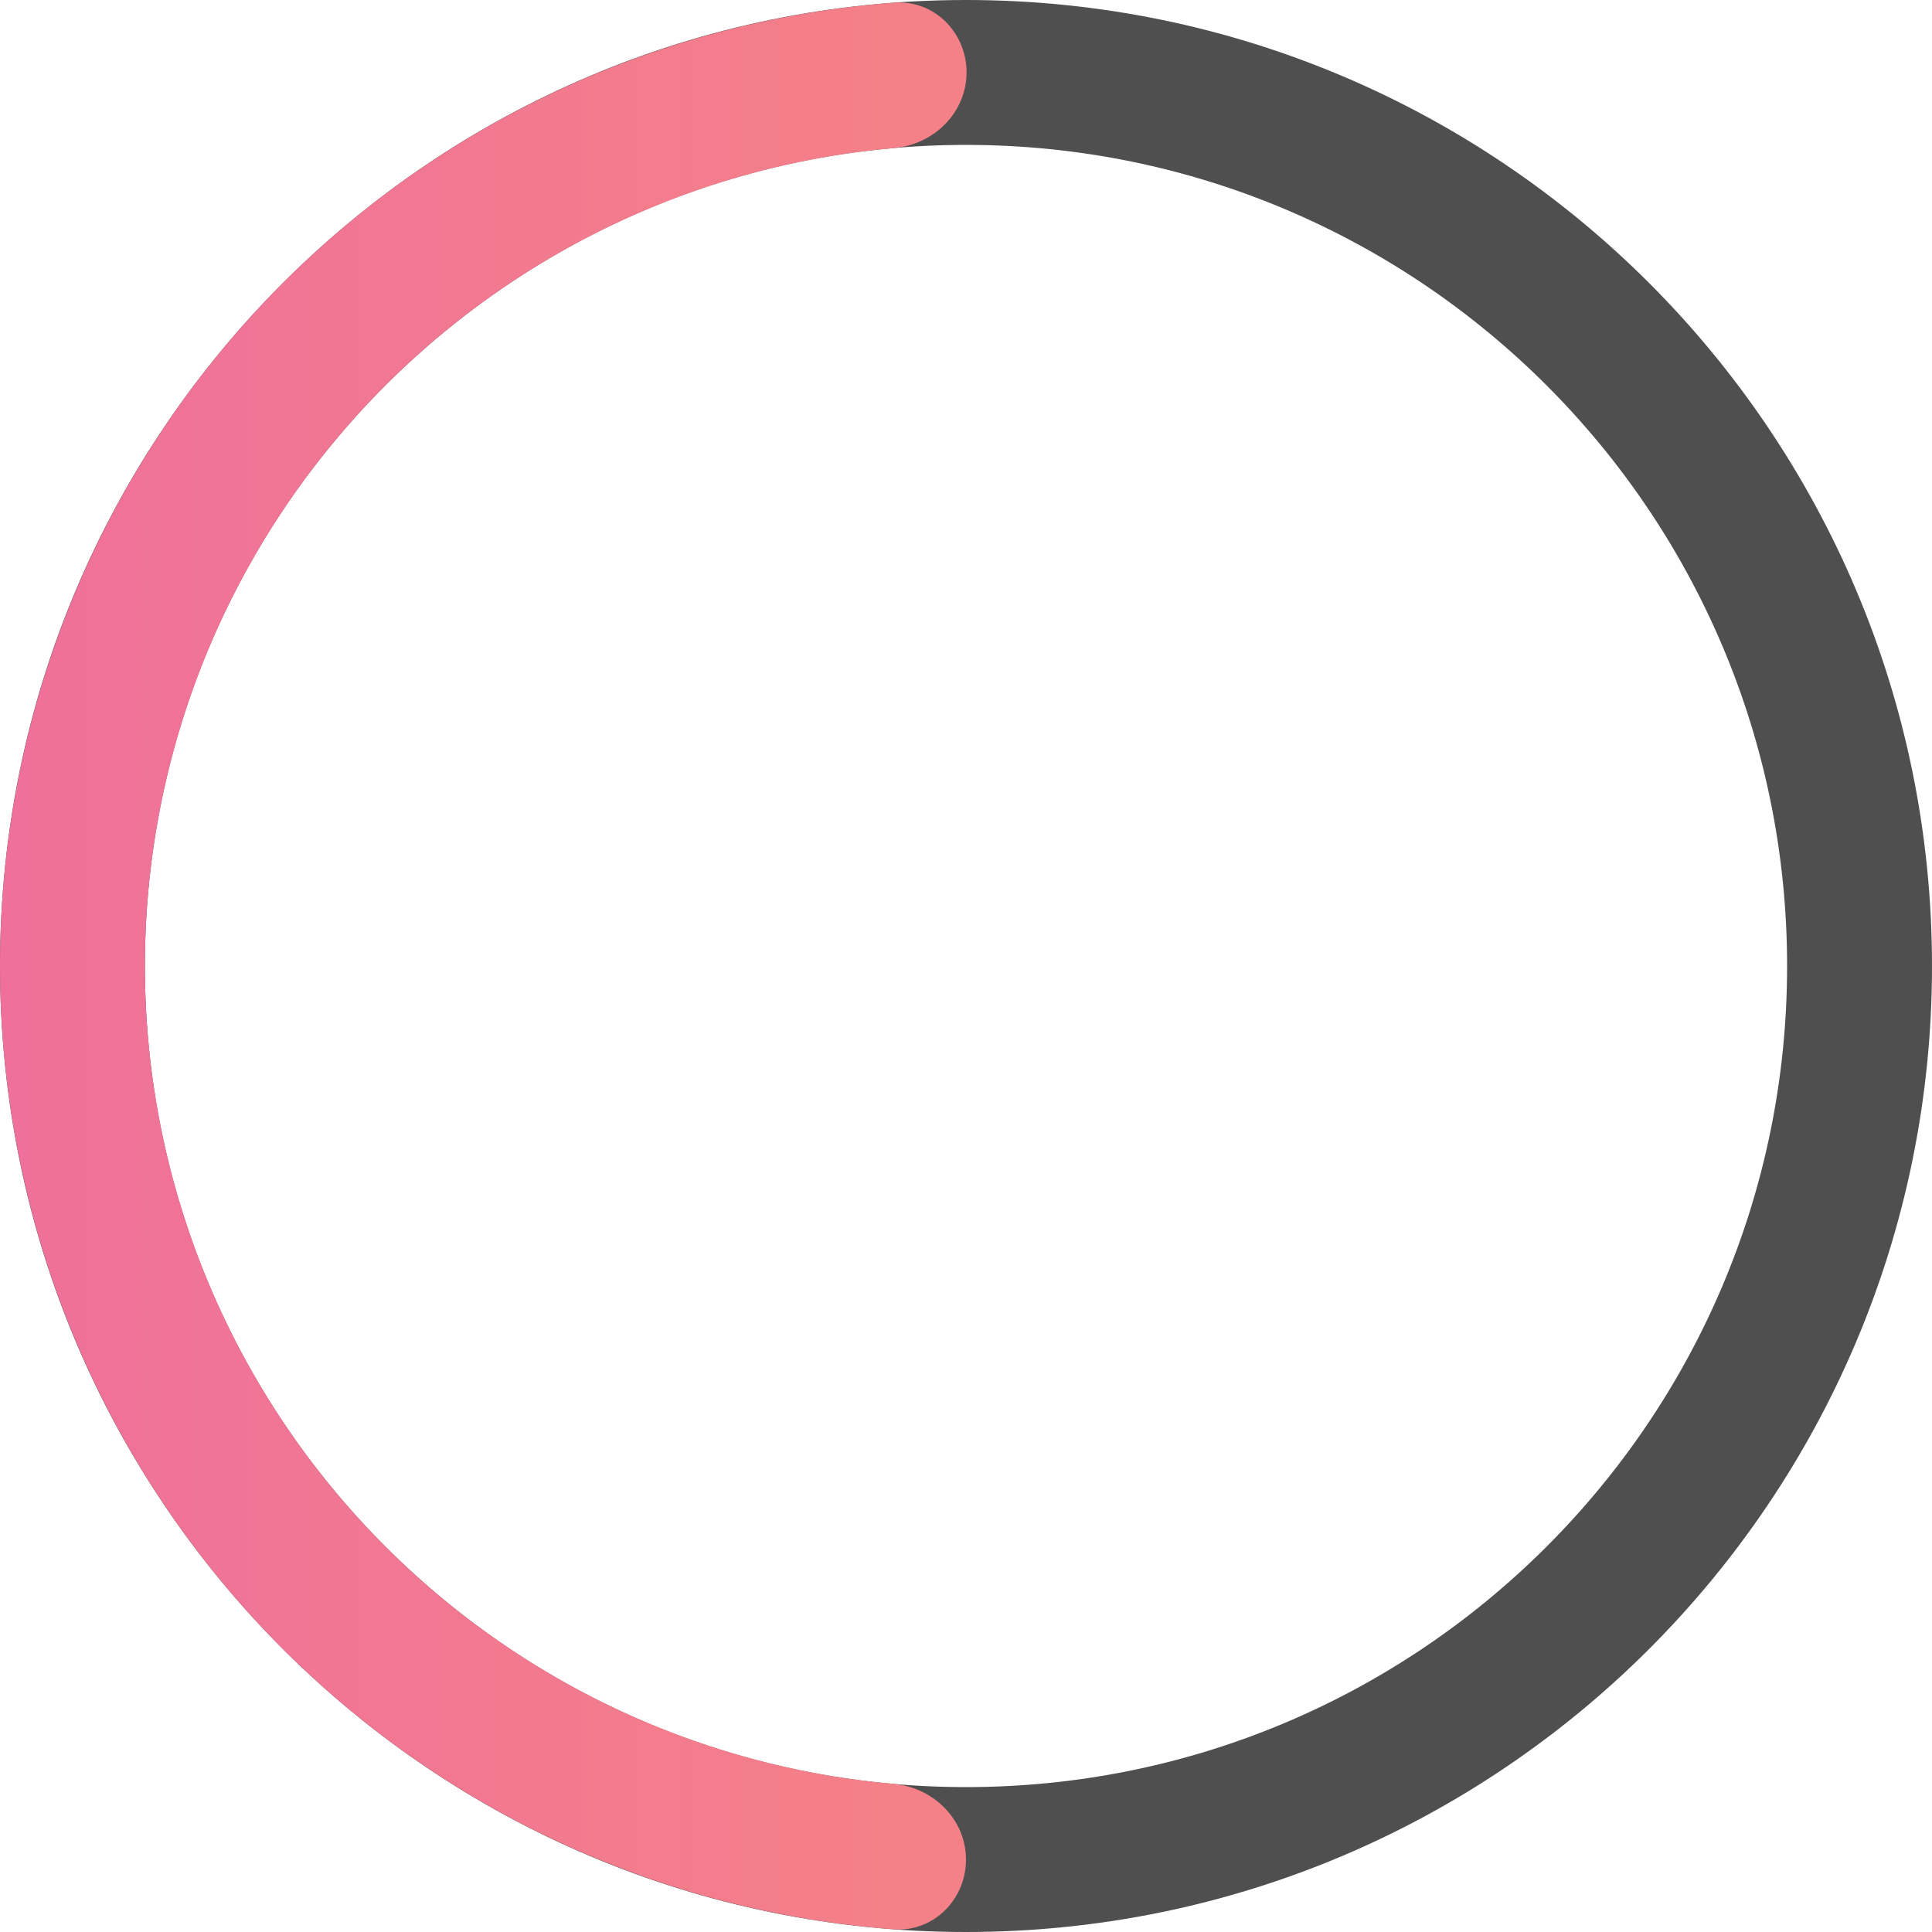
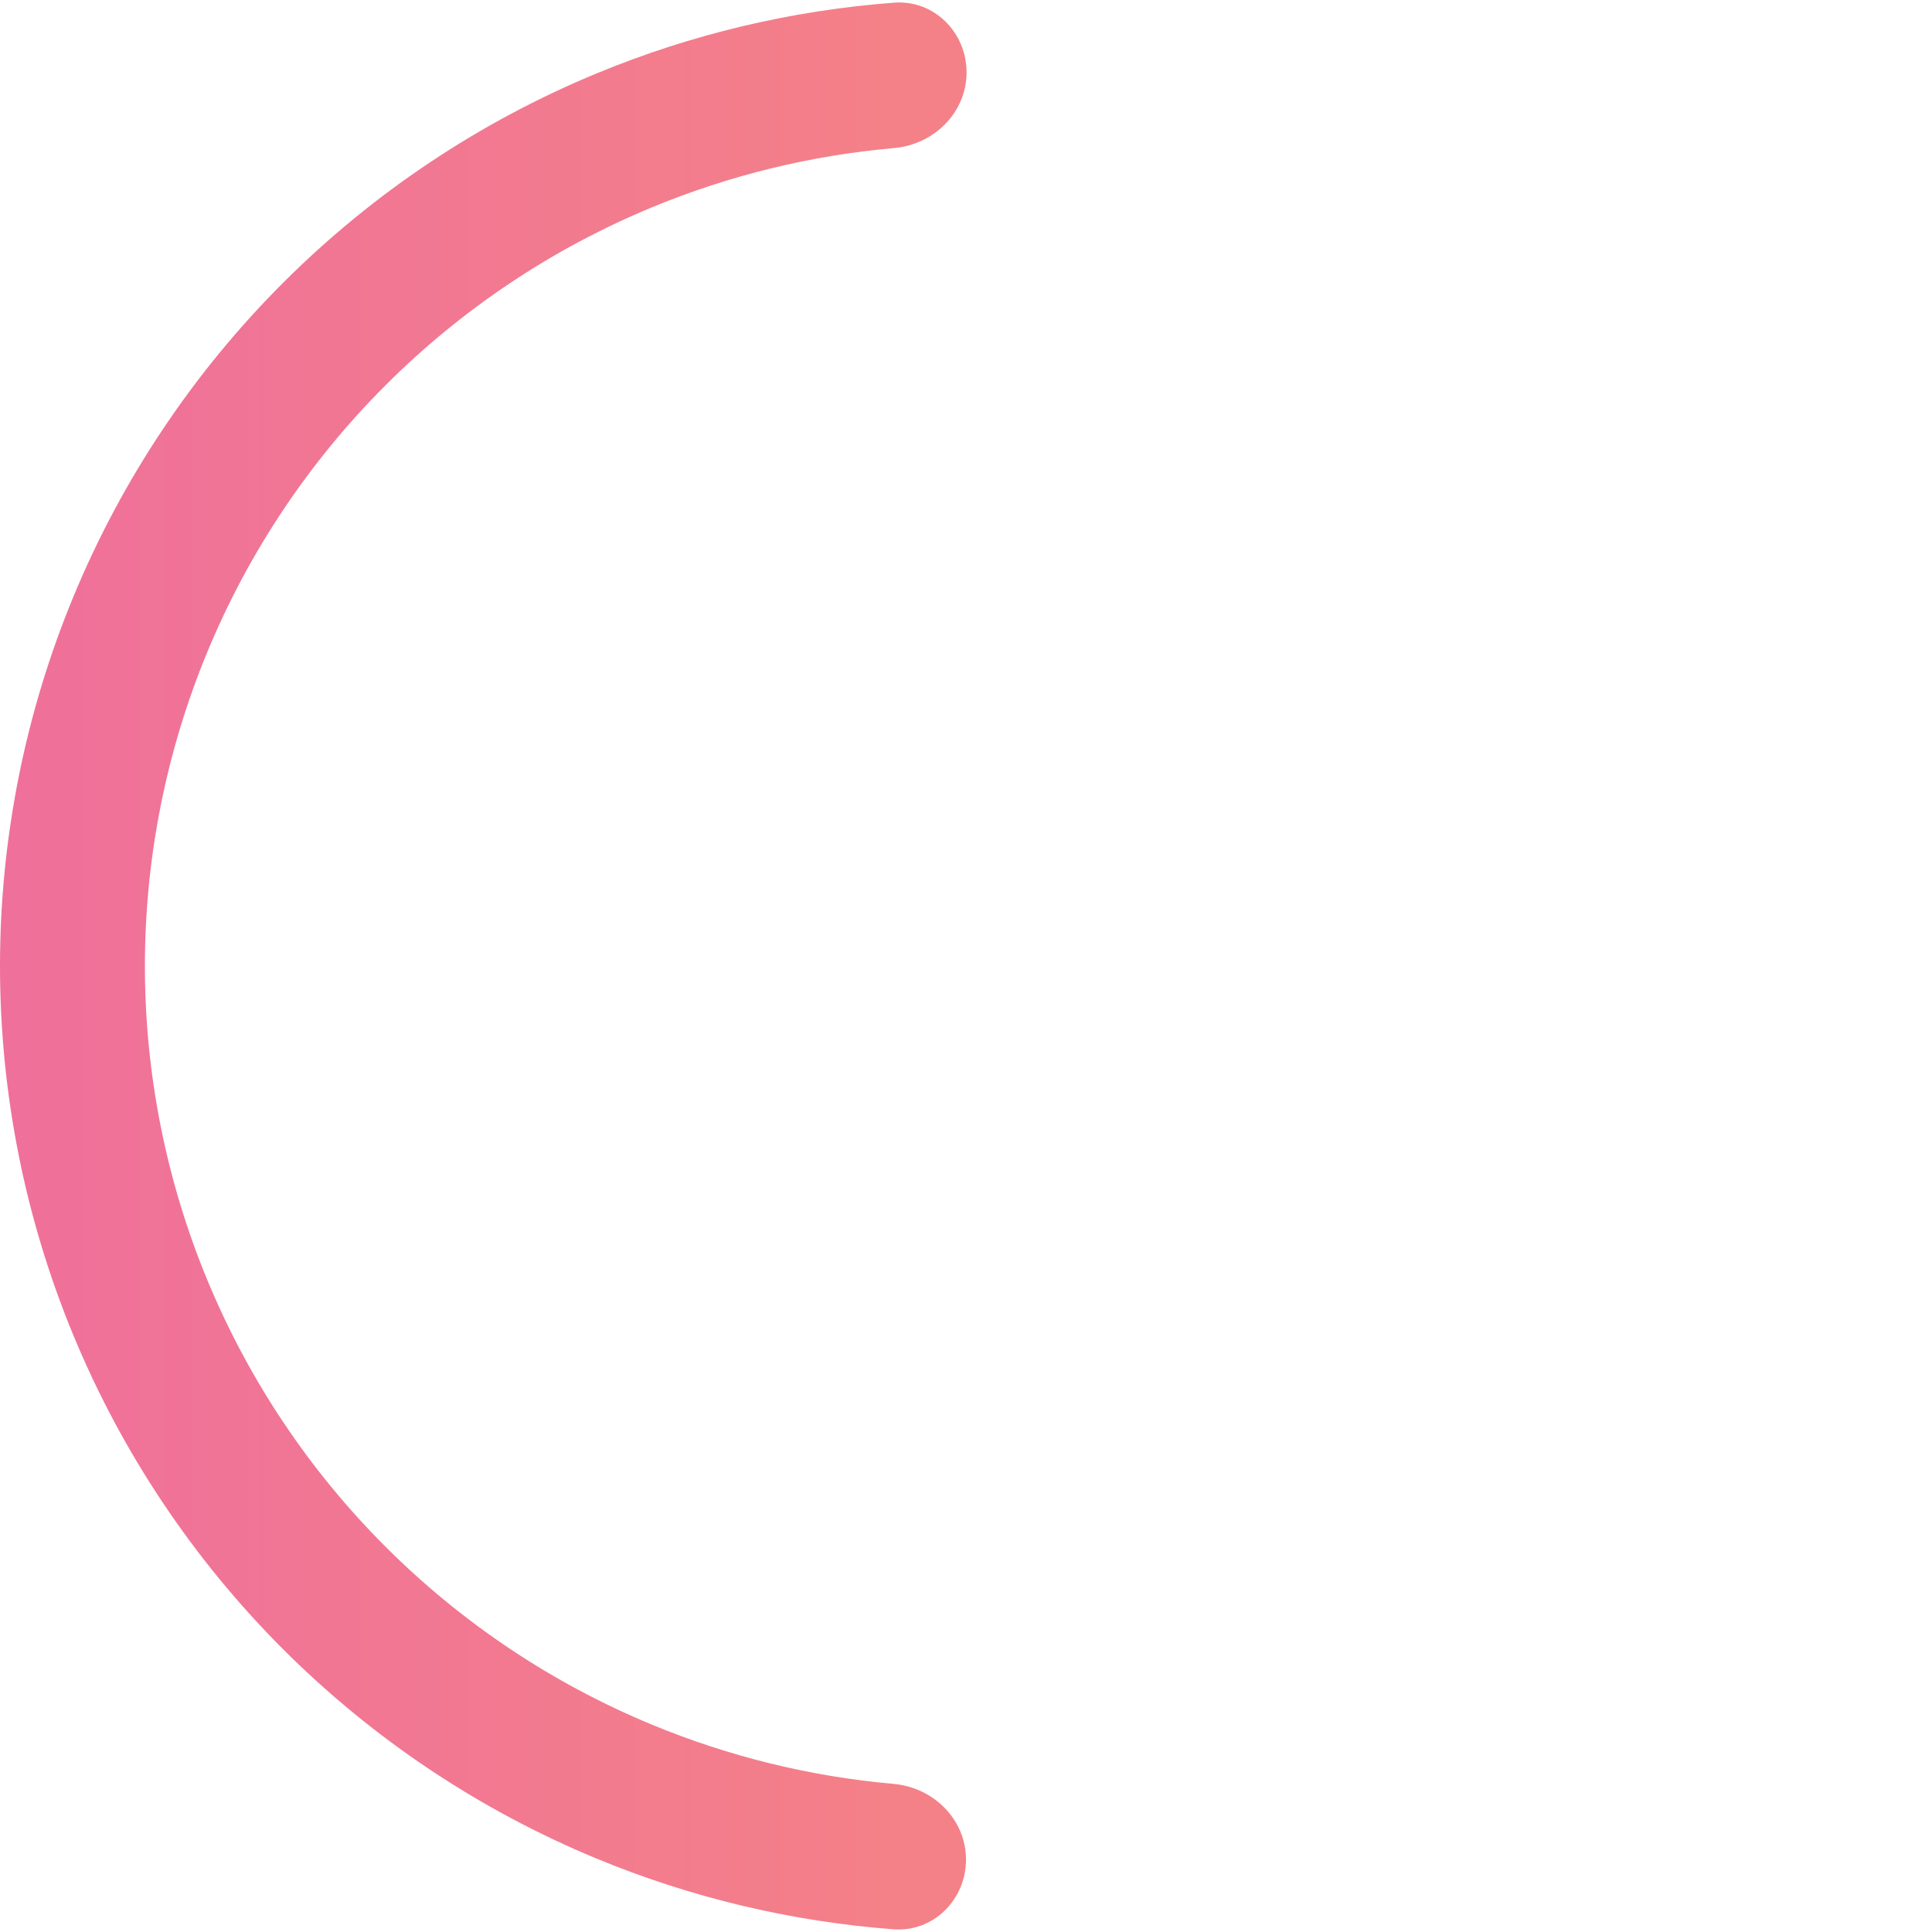
<svg xmlns="http://www.w3.org/2000/svg" width="58" height="58" viewBox="0 0 58 58" fill="none">
-   <path d="M58 29C58 45.016 45.016 58 29 58C12.984 58 0 45.016 0 29C0 12.984 12.984 0 29 0C45.016 0 58 12.984 58 29ZM4.35 29C4.35 42.614 15.386 53.65 29 53.65C42.614 53.65 53.65 42.614 53.65 29C53.65 15.386 42.614 4.35 29 4.35C15.386 4.35 4.35 15.386 4.35 29Z" fill="#4F4F4F" />
  <path d="M29 55.825C29 57.026 28.025 58.008 26.827 57.919C23.762 57.688 20.748 56.972 17.9 55.792C14.381 54.334 11.184 52.197 8.491 49.503C5.798 46.809 3.662 43.611 2.205 40.092C0.748 36.572 -0.001 32.8 1.43204e-06 28.991C0.001 25.182 0.753 21.41 2.212 17.892C3.671 14.373 5.809 11.176 8.504 8.484C11.198 5.792 14.397 3.657 17.917 2.201C20.766 1.023 23.78 0.309 26.845 0.08C28.043 -0.009 29.018 0.974 29.017 2.175V2.175C29.016 3.376 28.04 4.339 26.843 4.445C24.35 4.664 21.9 5.261 19.579 6.221C16.587 7.459 13.868 9.273 11.578 11.562C9.288 13.85 7.47 16.567 6.23 19.558C4.99 22.549 4.351 25.755 4.35 28.992C4.349 32.23 4.986 35.436 6.224 38.428C7.462 41.419 9.278 44.138 11.567 46.427C13.856 48.717 16.574 50.534 19.565 51.773C21.885 52.734 24.335 53.334 26.828 53.554C28.024 53.66 29 54.624 29 55.825V55.825Z" fill="url(#paint0_linear_1782_3054)" />
  <defs>
    <linearGradient id="paint0_linear_1782_3054" x1="8.10251e-08" y1="29" x2="58" y2="29" gradientUnits="userSpaceOnUse">
      <stop stop-color="#EF709B" />
      <stop offset="1" stop-color="#FA9372" />
    </linearGradient>
  </defs>
</svg>